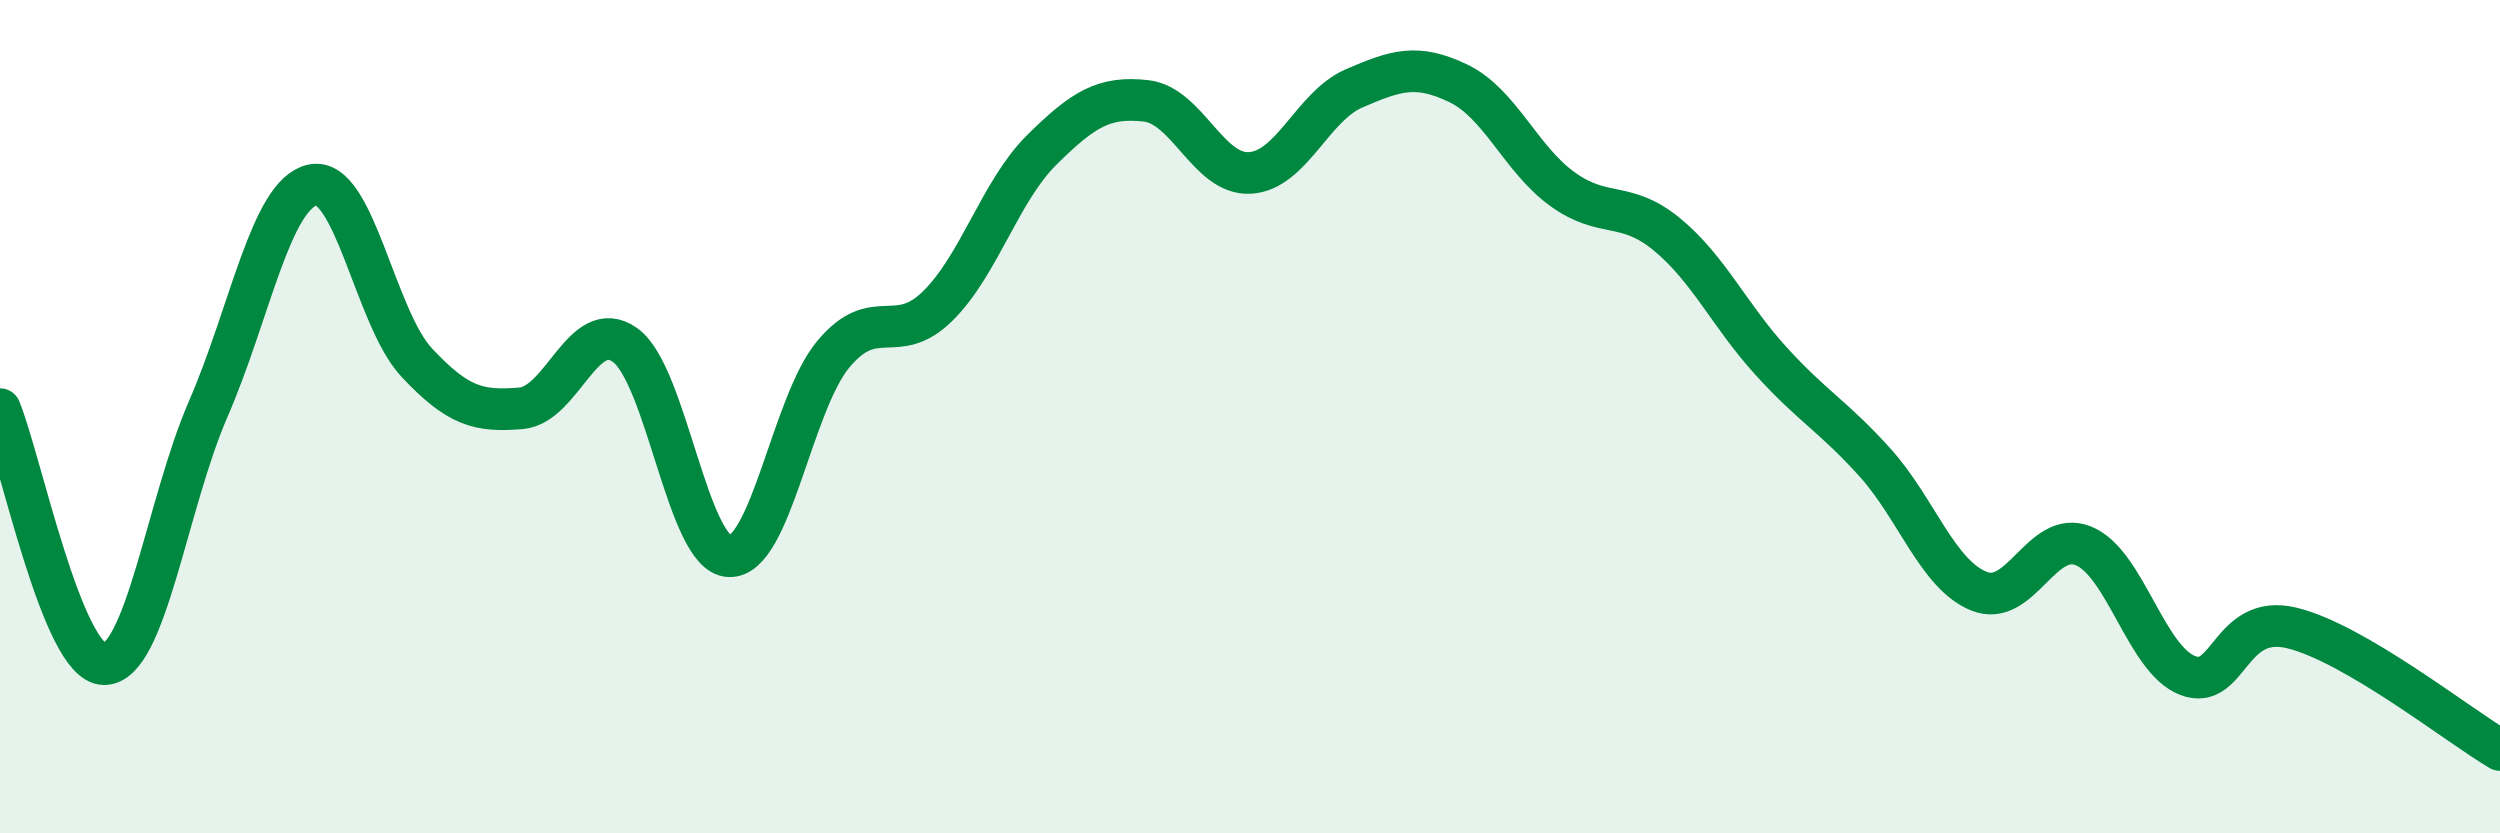
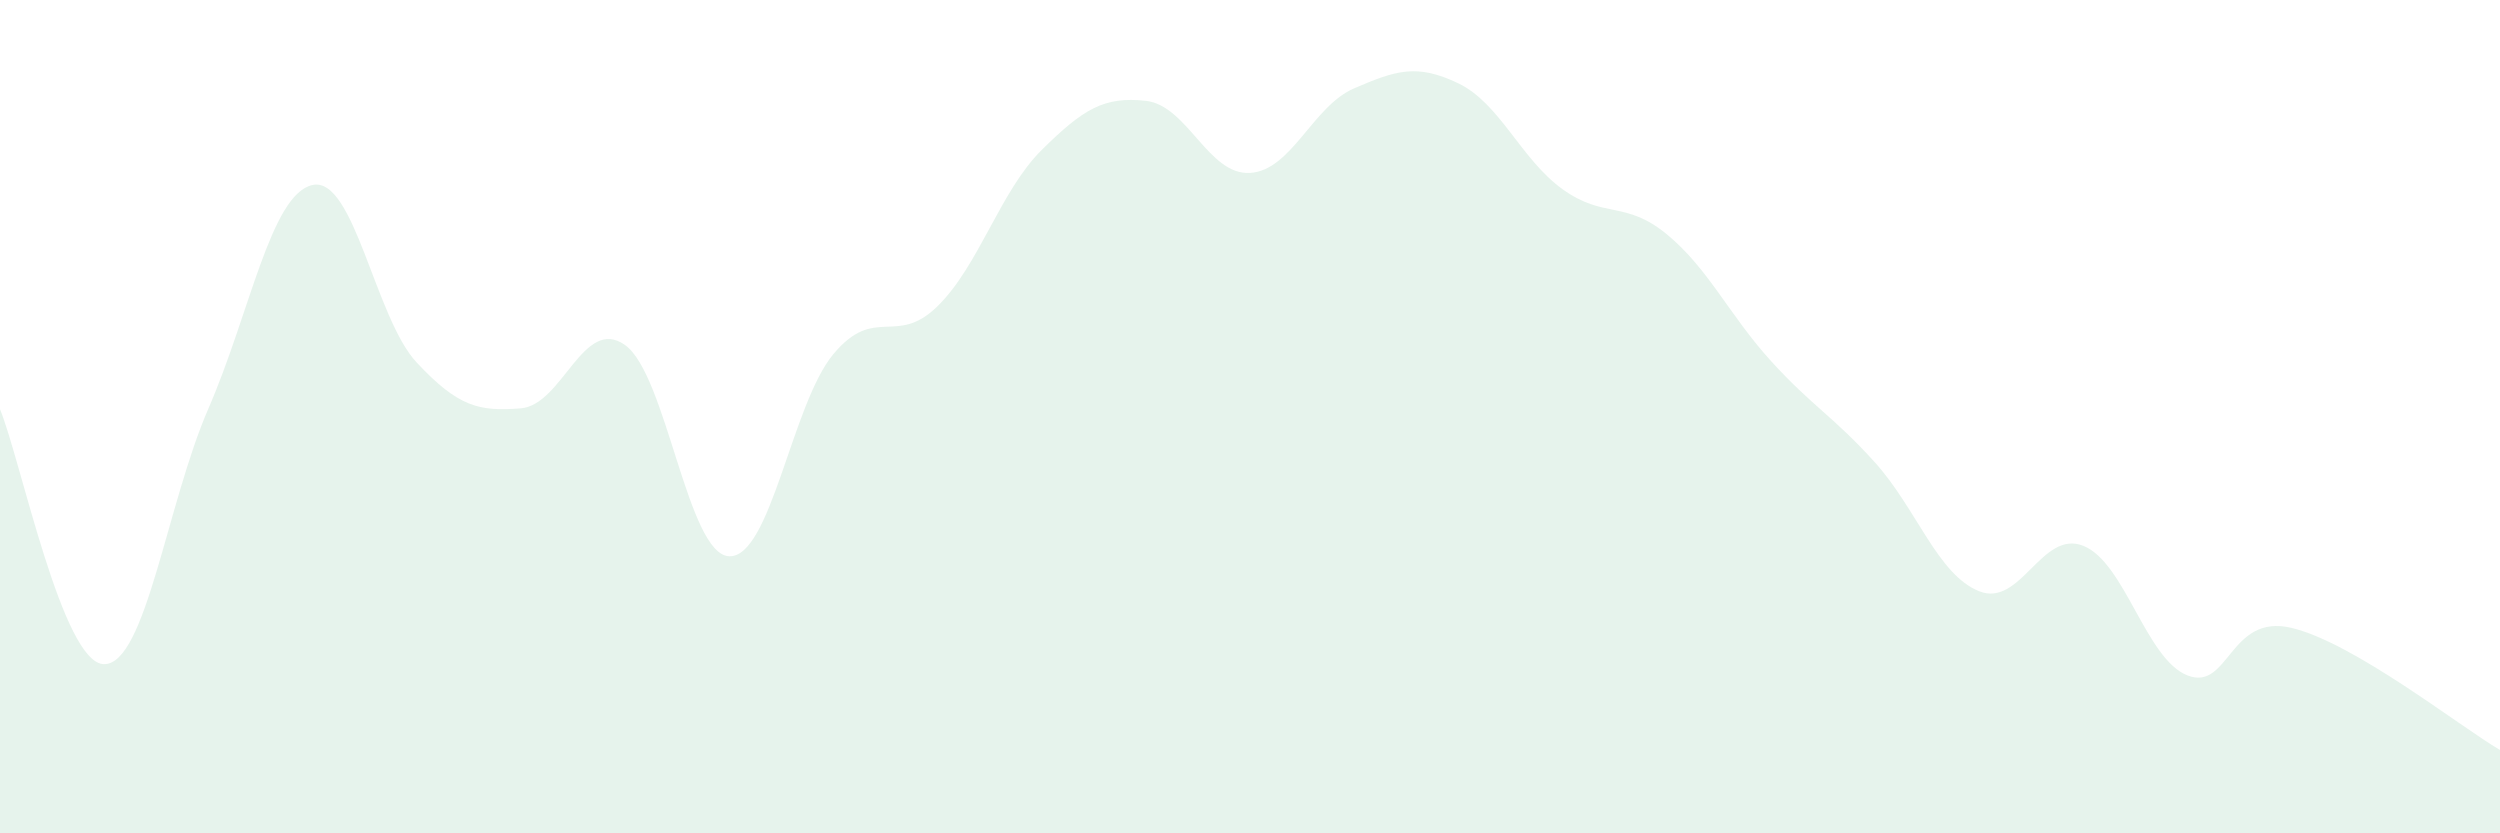
<svg xmlns="http://www.w3.org/2000/svg" width="60" height="20" viewBox="0 0 60 20">
  <path d="M 0,9.82 C 0.5,11.04 1.5,15.94 2.5,15.94 C 3.5,15.94 4,12.11 5,9.81 C 6,7.51 6.5,4.66 7.5,4.44 C 8.5,4.22 9,7.63 10,8.7 C 11,9.77 11.5,9.88 12.5,9.8 C 13.5,9.72 14,7.57 15,8.28 C 16,8.99 16.5,13.31 17.5,13.35 C 18.5,13.39 19,9.7 20,8.5 C 21,7.3 21.5,8.33 22.5,7.35 C 23.5,6.37 24,4.59 25,3.6 C 26,2.61 26.5,2.31 27.5,2.42 C 28.5,2.53 29,4.21 30,4.15 C 31,4.09 31.5,2.55 32.5,2.12 C 33.5,1.69 34,1.52 35,2 C 36,2.48 36.5,3.82 37.5,4.54 C 38.5,5.26 39,4.8 40,5.62 C 41,6.44 41.5,7.56 42.5,8.66 C 43.5,9.76 44,9.99 45,11.1 C 46,12.21 46.5,13.79 47.5,14.19 C 48.5,14.59 49,12.7 50,13.1 C 51,13.5 51.5,15.82 52.5,16.21 C 53.5,16.6 53.5,14.71 55,15.07 C 56.5,15.43 59,17.41 60,18L60 20L0 20Z" fill="#008740" opacity="0.1" stroke-linecap="round" stroke-linejoin="round" />
-   <path d="M 0,9.82 C 0.5,11.04 1.5,15.94 2.5,15.94 C 3.5,15.94 4,12.11 5,9.81 C 6,7.51 6.5,4.66 7.5,4.44 C 8.5,4.22 9,7.63 10,8.7 C 11,9.77 11.5,9.88 12.5,9.8 C 13.5,9.72 14,7.57 15,8.28 C 16,8.99 16.5,13.31 17.5,13.35 C 18.5,13.39 19,9.7 20,8.5 C 21,7.3 21.5,8.33 22.5,7.35 C 23.5,6.37 24,4.59 25,3.6 C 26,2.61 26.5,2.31 27.5,2.42 C 28.5,2.53 29,4.21 30,4.15 C 31,4.09 31.5,2.55 32.5,2.12 C 33.5,1.69 34,1.52 35,2 C 36,2.48 36.5,3.82 37.5,4.54 C 38.5,5.26 39,4.8 40,5.62 C 41,6.44 41.5,7.56 42.5,8.66 C 43.5,9.76 44,9.99 45,11.1 C 46,12.21 46.5,13.79 47.5,14.19 C 48.5,14.59 49,12.7 50,13.1 C 51,13.5 51.5,15.82 52.5,16.21 C 53.5,16.6 53.5,14.71 55,15.07 C 56.5,15.43 59,17.41 60,18" stroke="#008740" stroke-width="1" fill="none" stroke-linecap="round" stroke-linejoin="round" />
</svg>